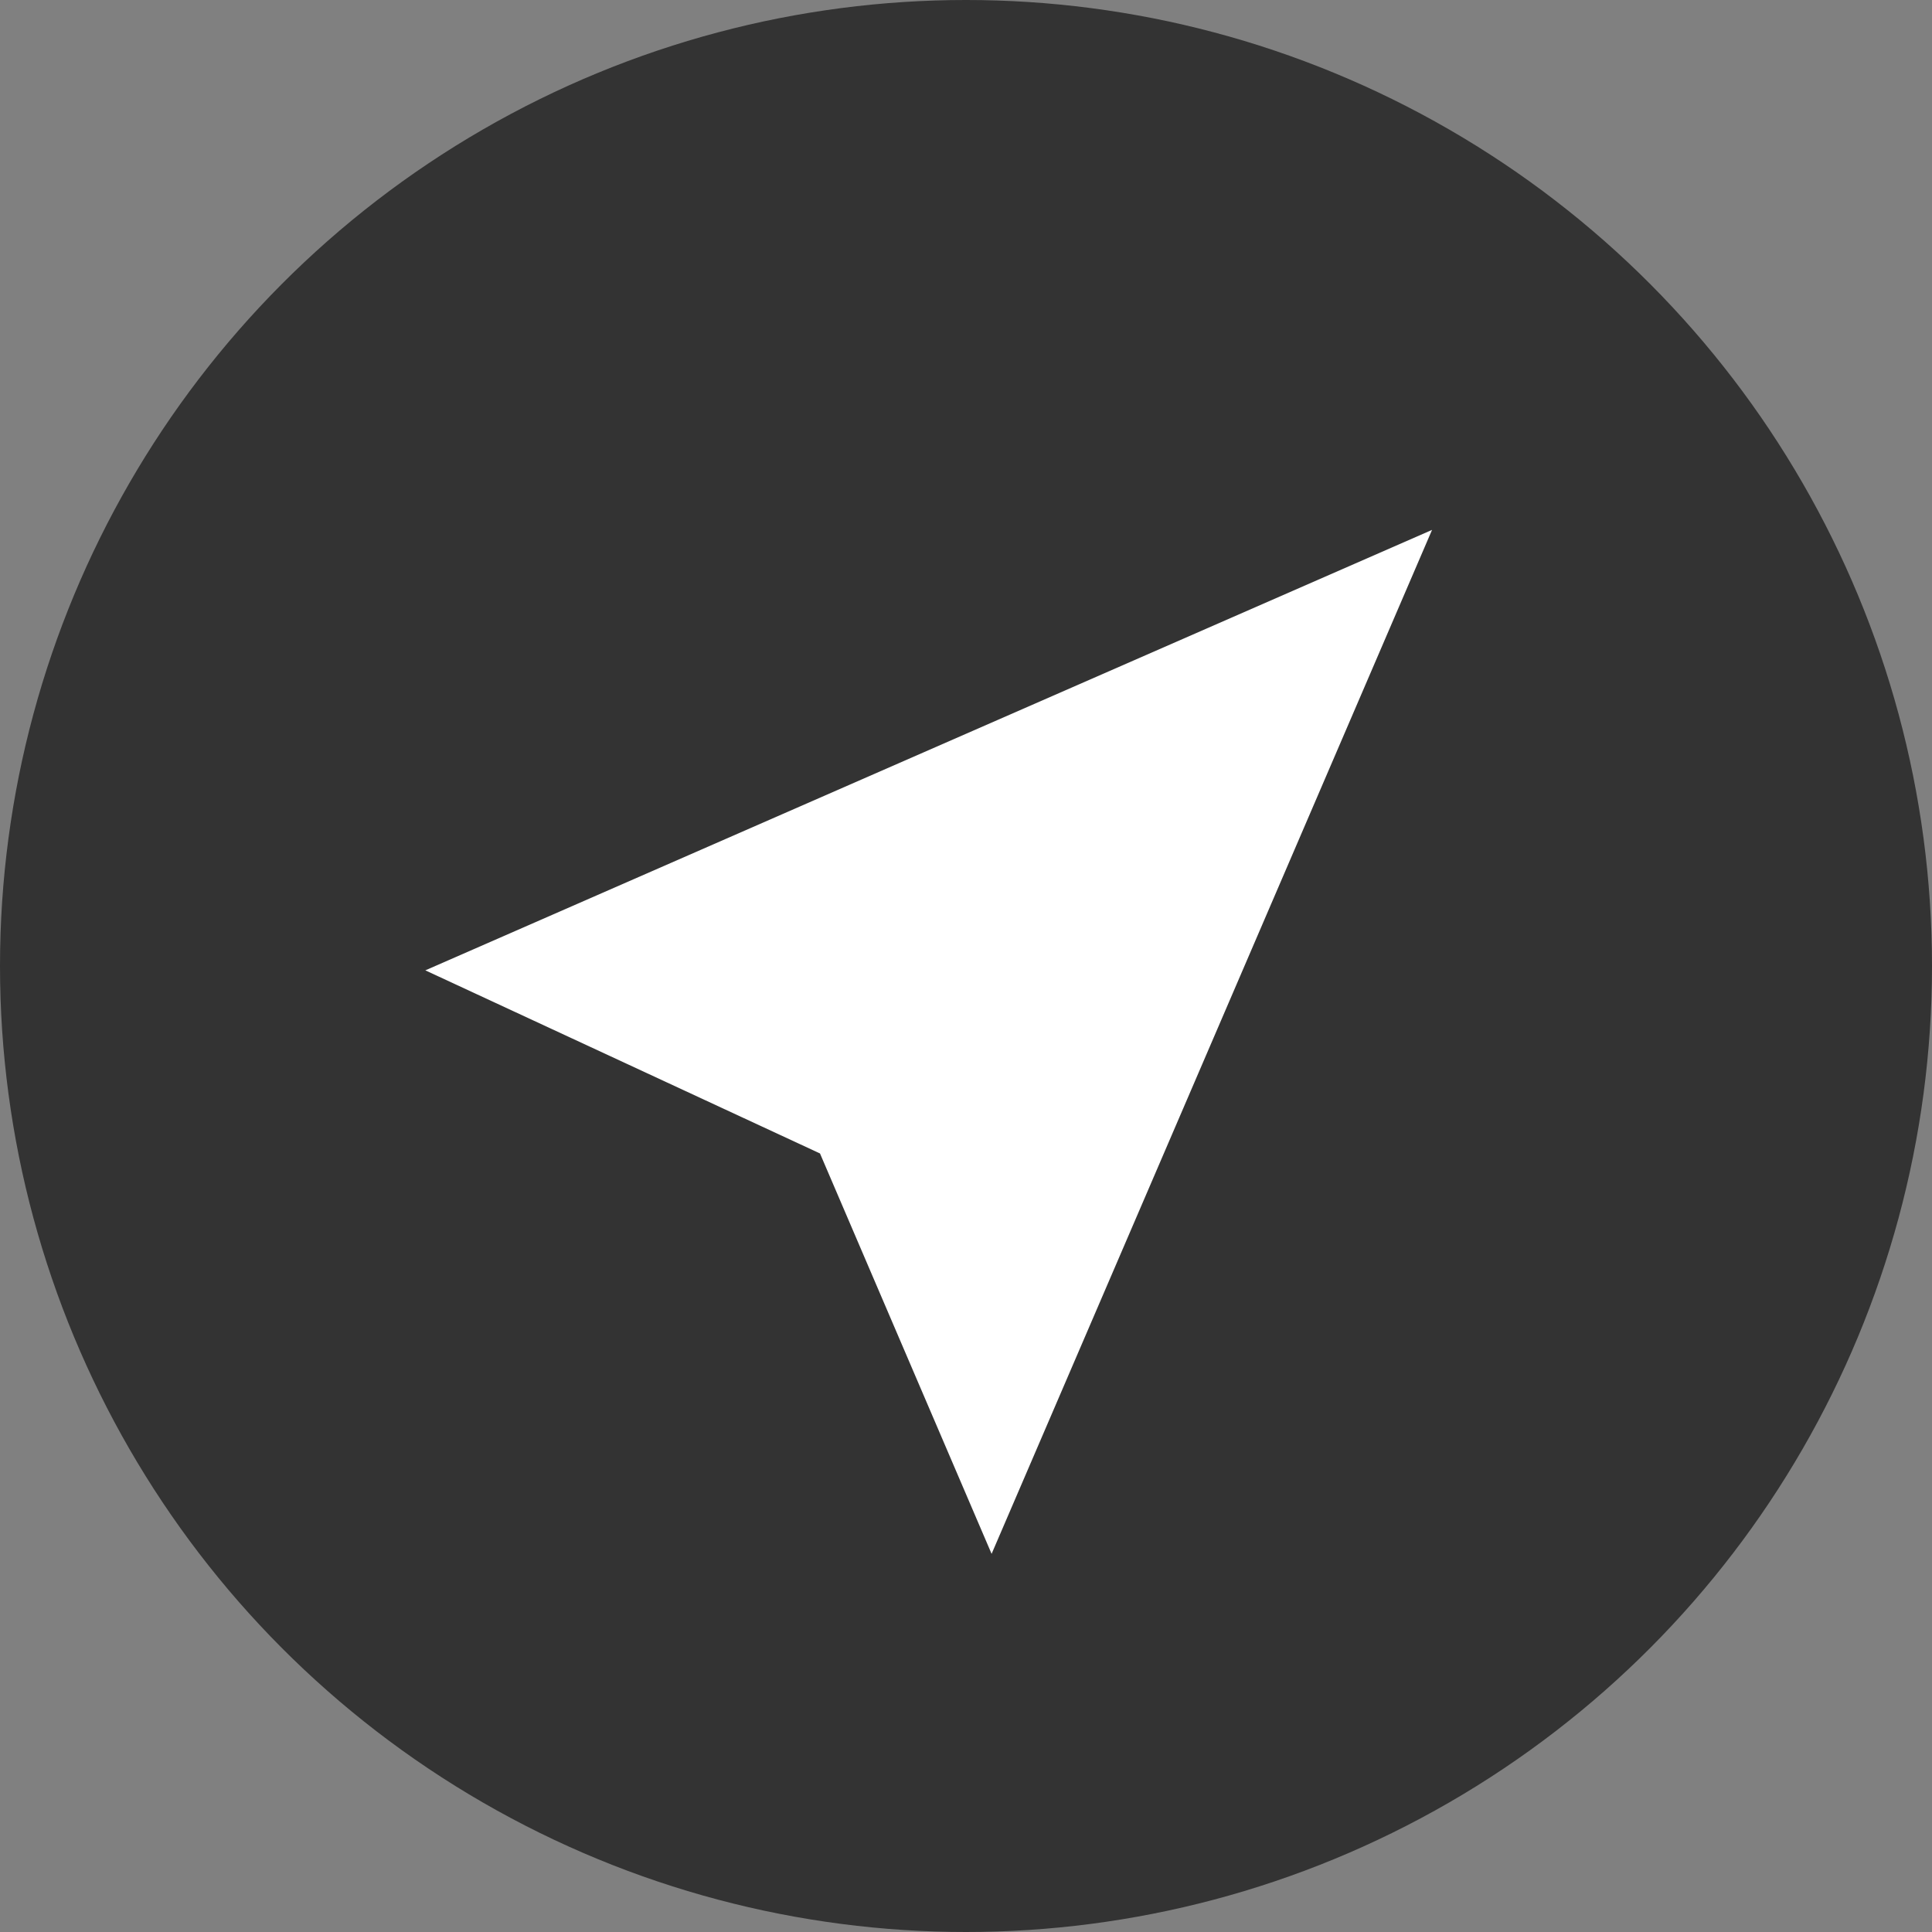
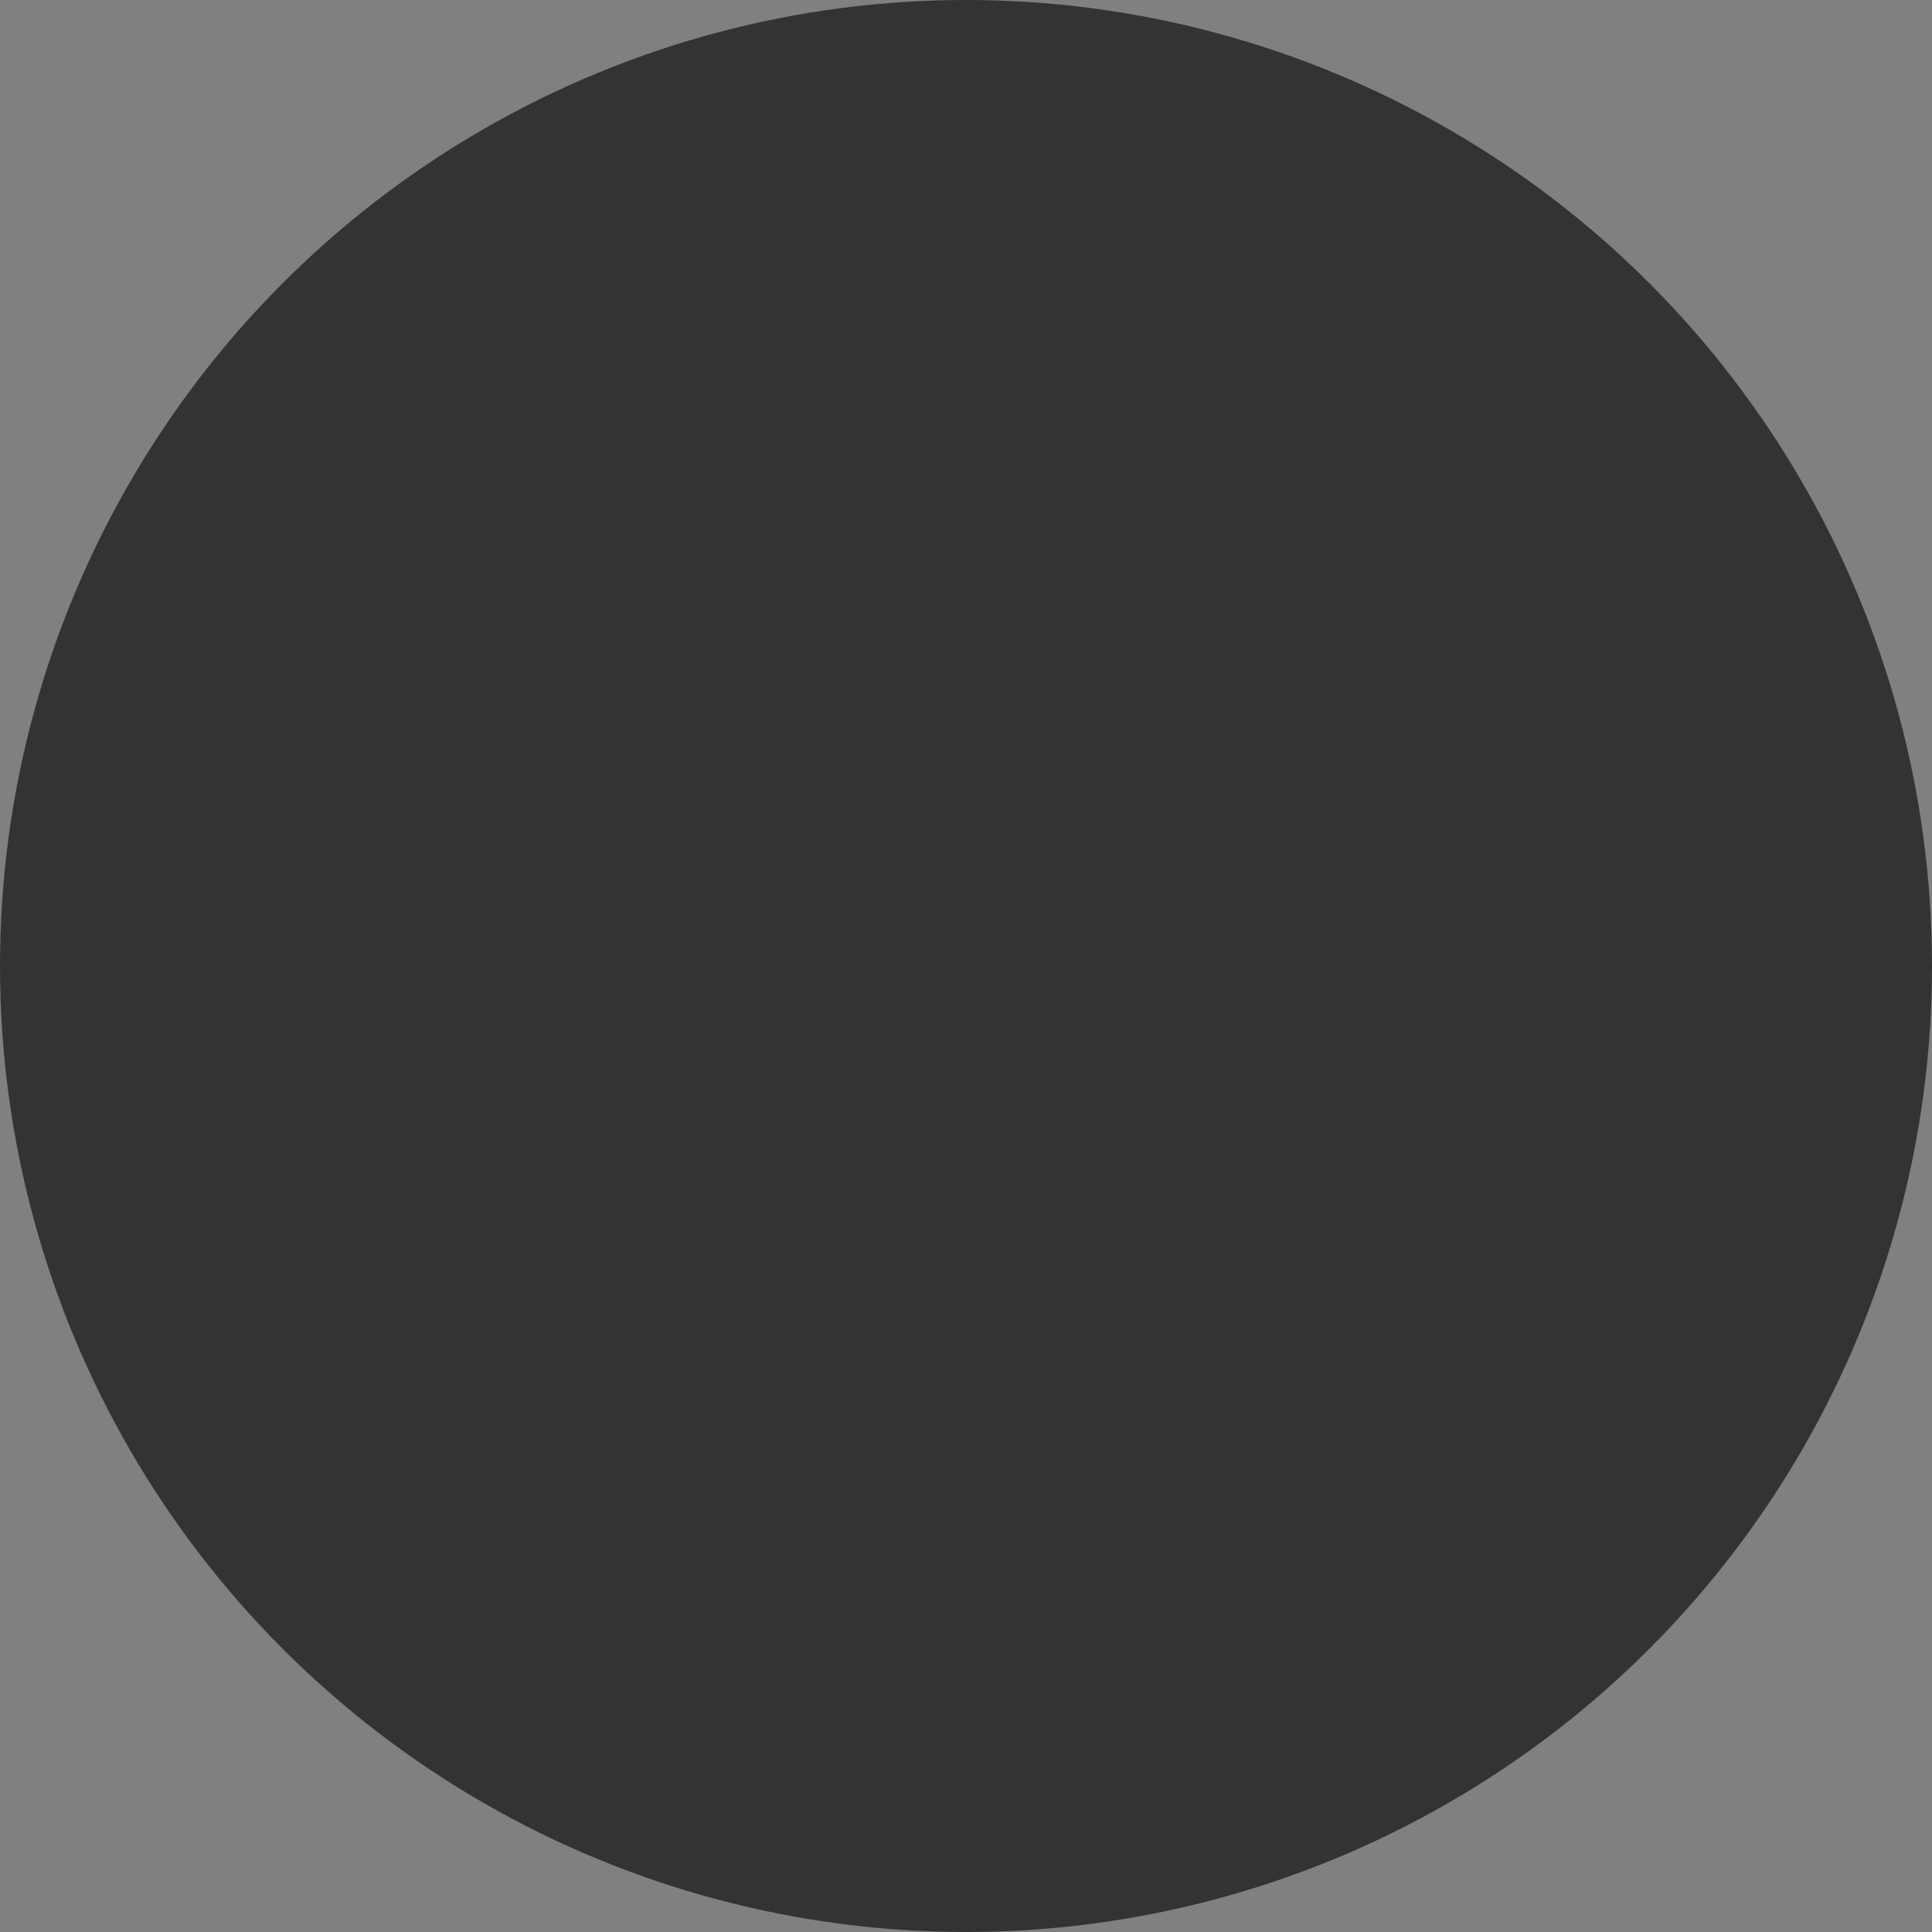
<svg xmlns="http://www.w3.org/2000/svg" width="40" height="40" viewBox="0 0 40 40">
  <rect x="0" y="0" width="40" height="40" fill="#808080" stroke="none" />
  <defs>
    <clipPath id="clip-path">
      <rect id="Rechteck_272" data-name="Rechteck 272" width="21.691" height="22.068" fill="#fff" />
    </clipPath>
  </defs>
  <g id="Gruppe_688" data-name="Gruppe 688" transform="translate(507.415 -622.585)">
    <g id="Gruppe_463" data-name="Gruppe 463" transform="translate(-507 623)">
      <g id="Gruppe_178" data-name="Gruppe 178" transform="translate(0)">
        <circle id="Ellipse_1" data-name="Ellipse 1" cx="20" cy="20" r="20" transform="translate(-0.415 -0.415)" fill="#333" />
      </g>
    </g>
    <g id="Gruppe_469" data-name="Gruppe 469" transform="translate(-499.083 633.179)">
      <g id="Gruppe_468" data-name="Gruppe 468" transform="translate(0 0)" clip-path="url(#clip-path)">
-         <path id="Pfad_183" data-name="Pfad 183" d="M1.217,10.085,22.06.966l-9.119,21.2-3.553-8.29Z" transform="translate(-0.743 -0.589)" fill="#fff" />
-       </g>
+         </g>
    </g>
  </g>
</svg>